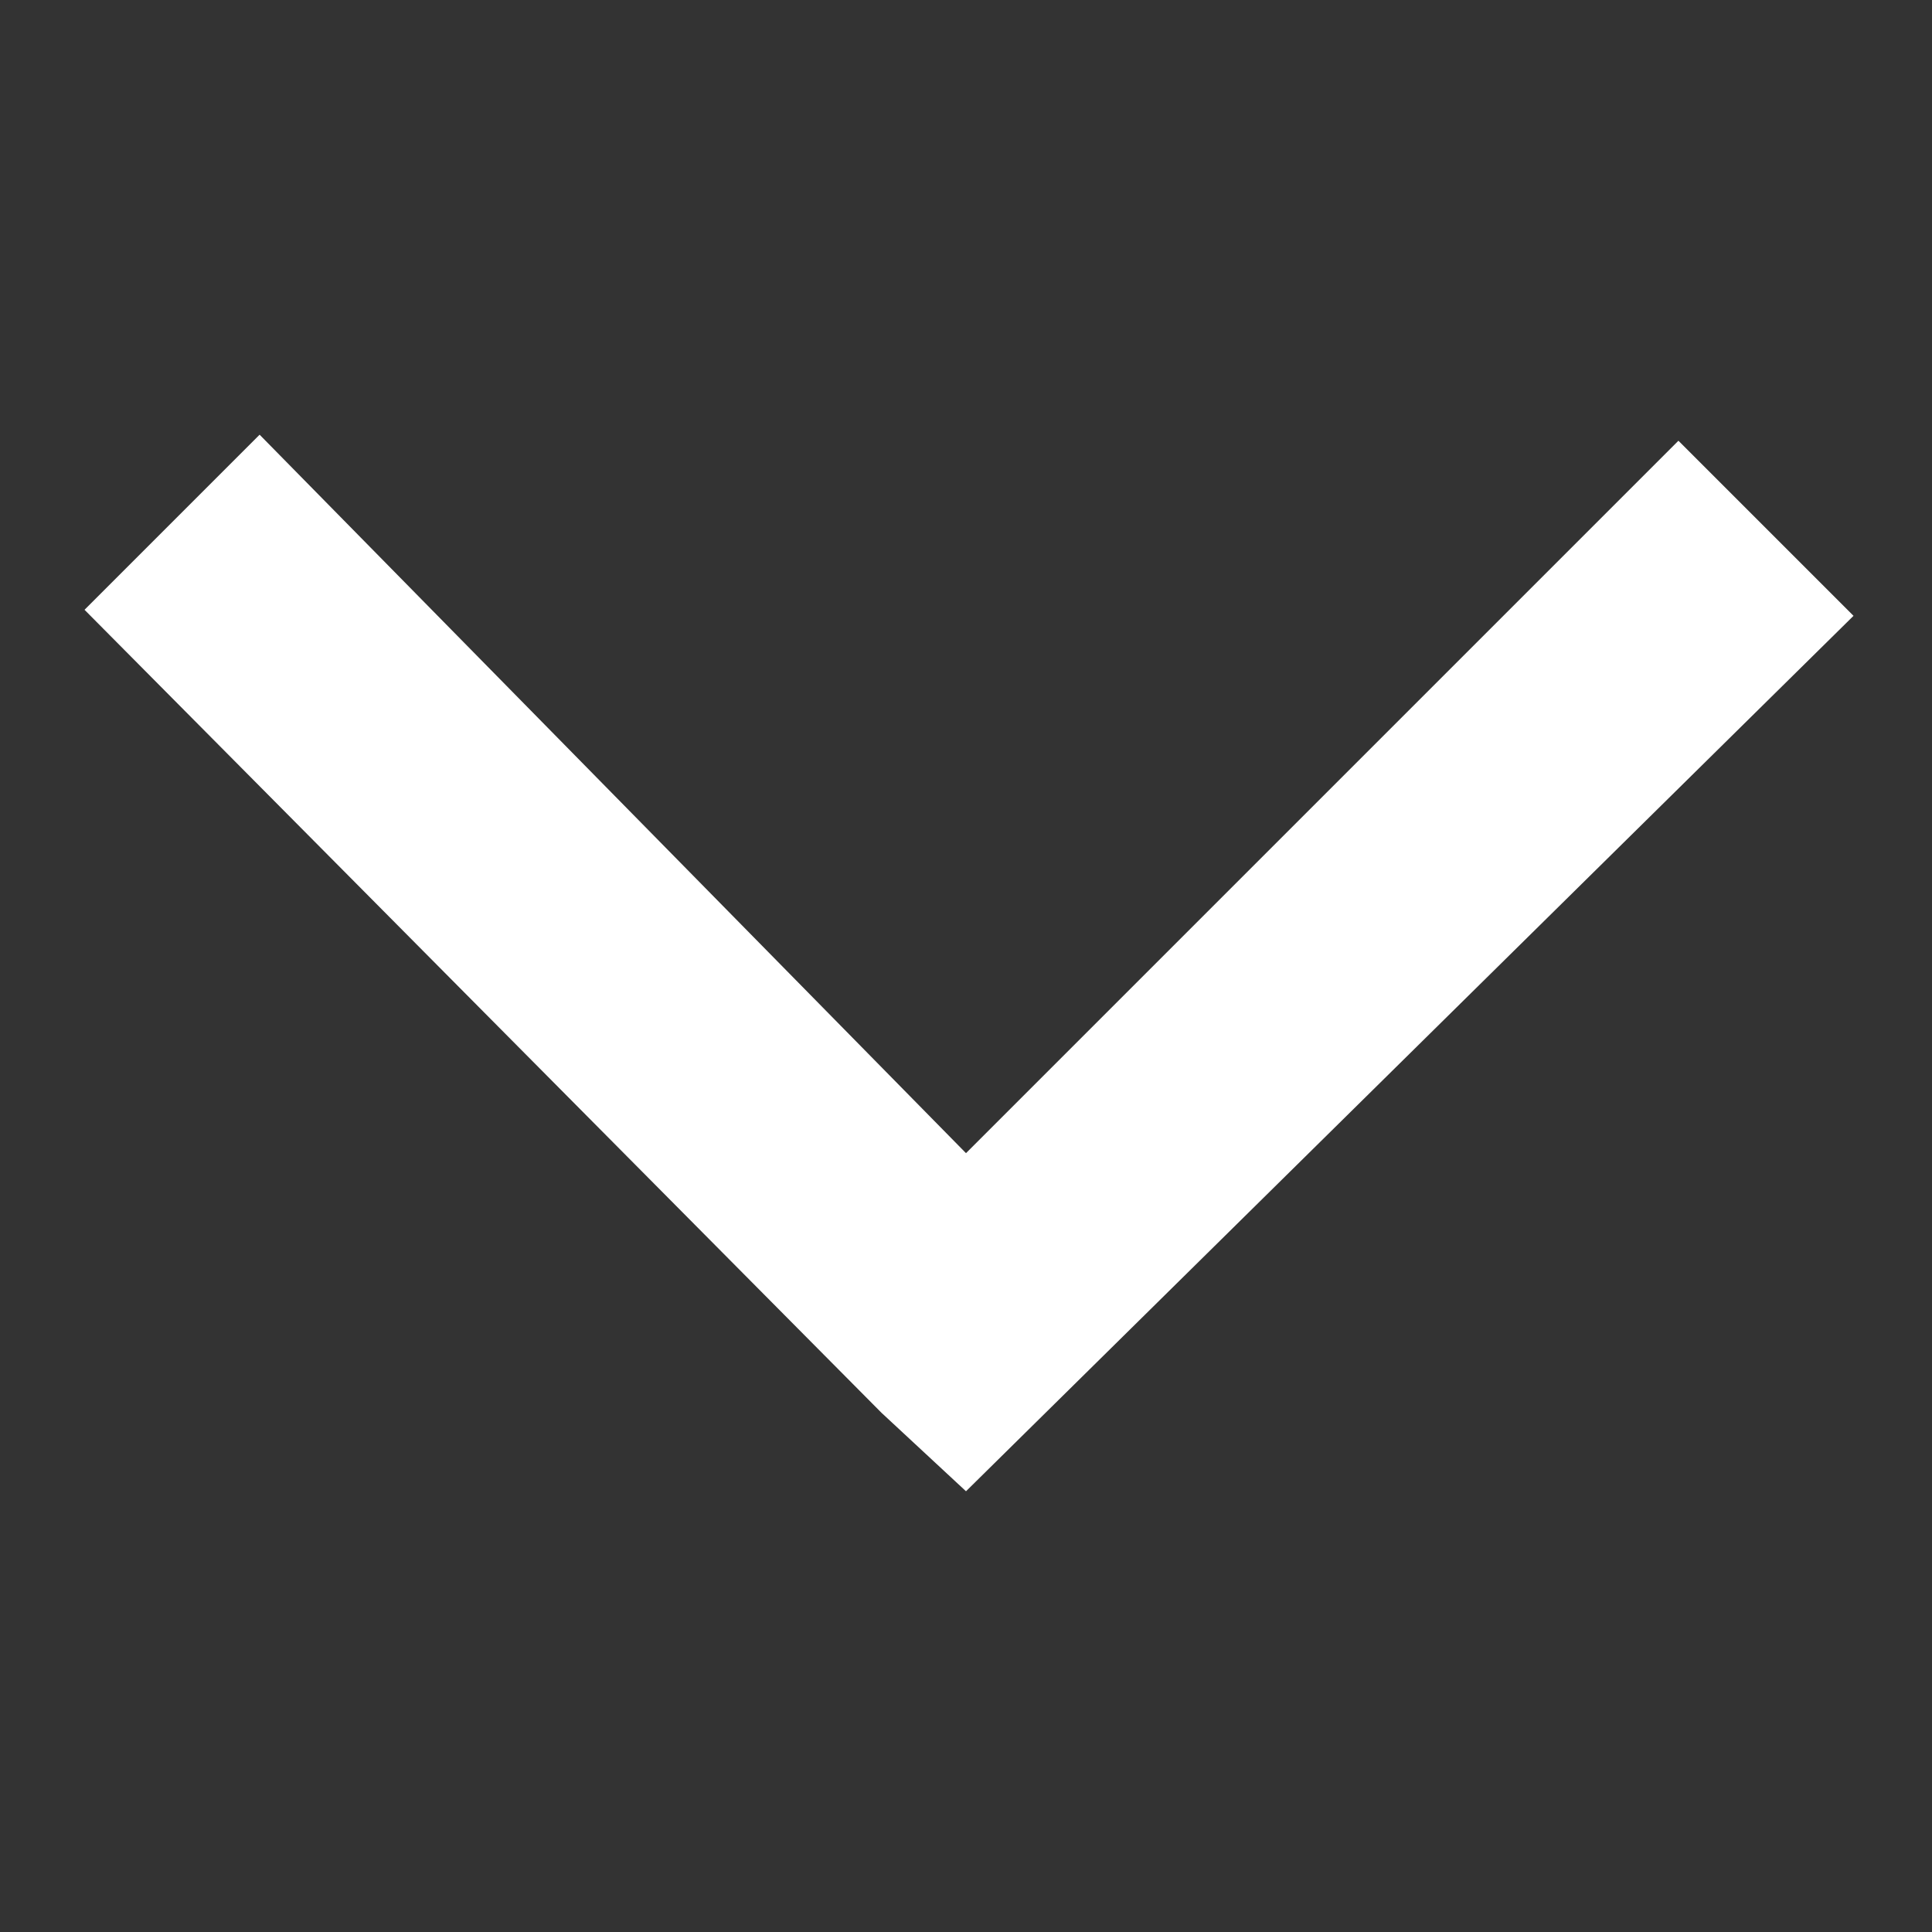
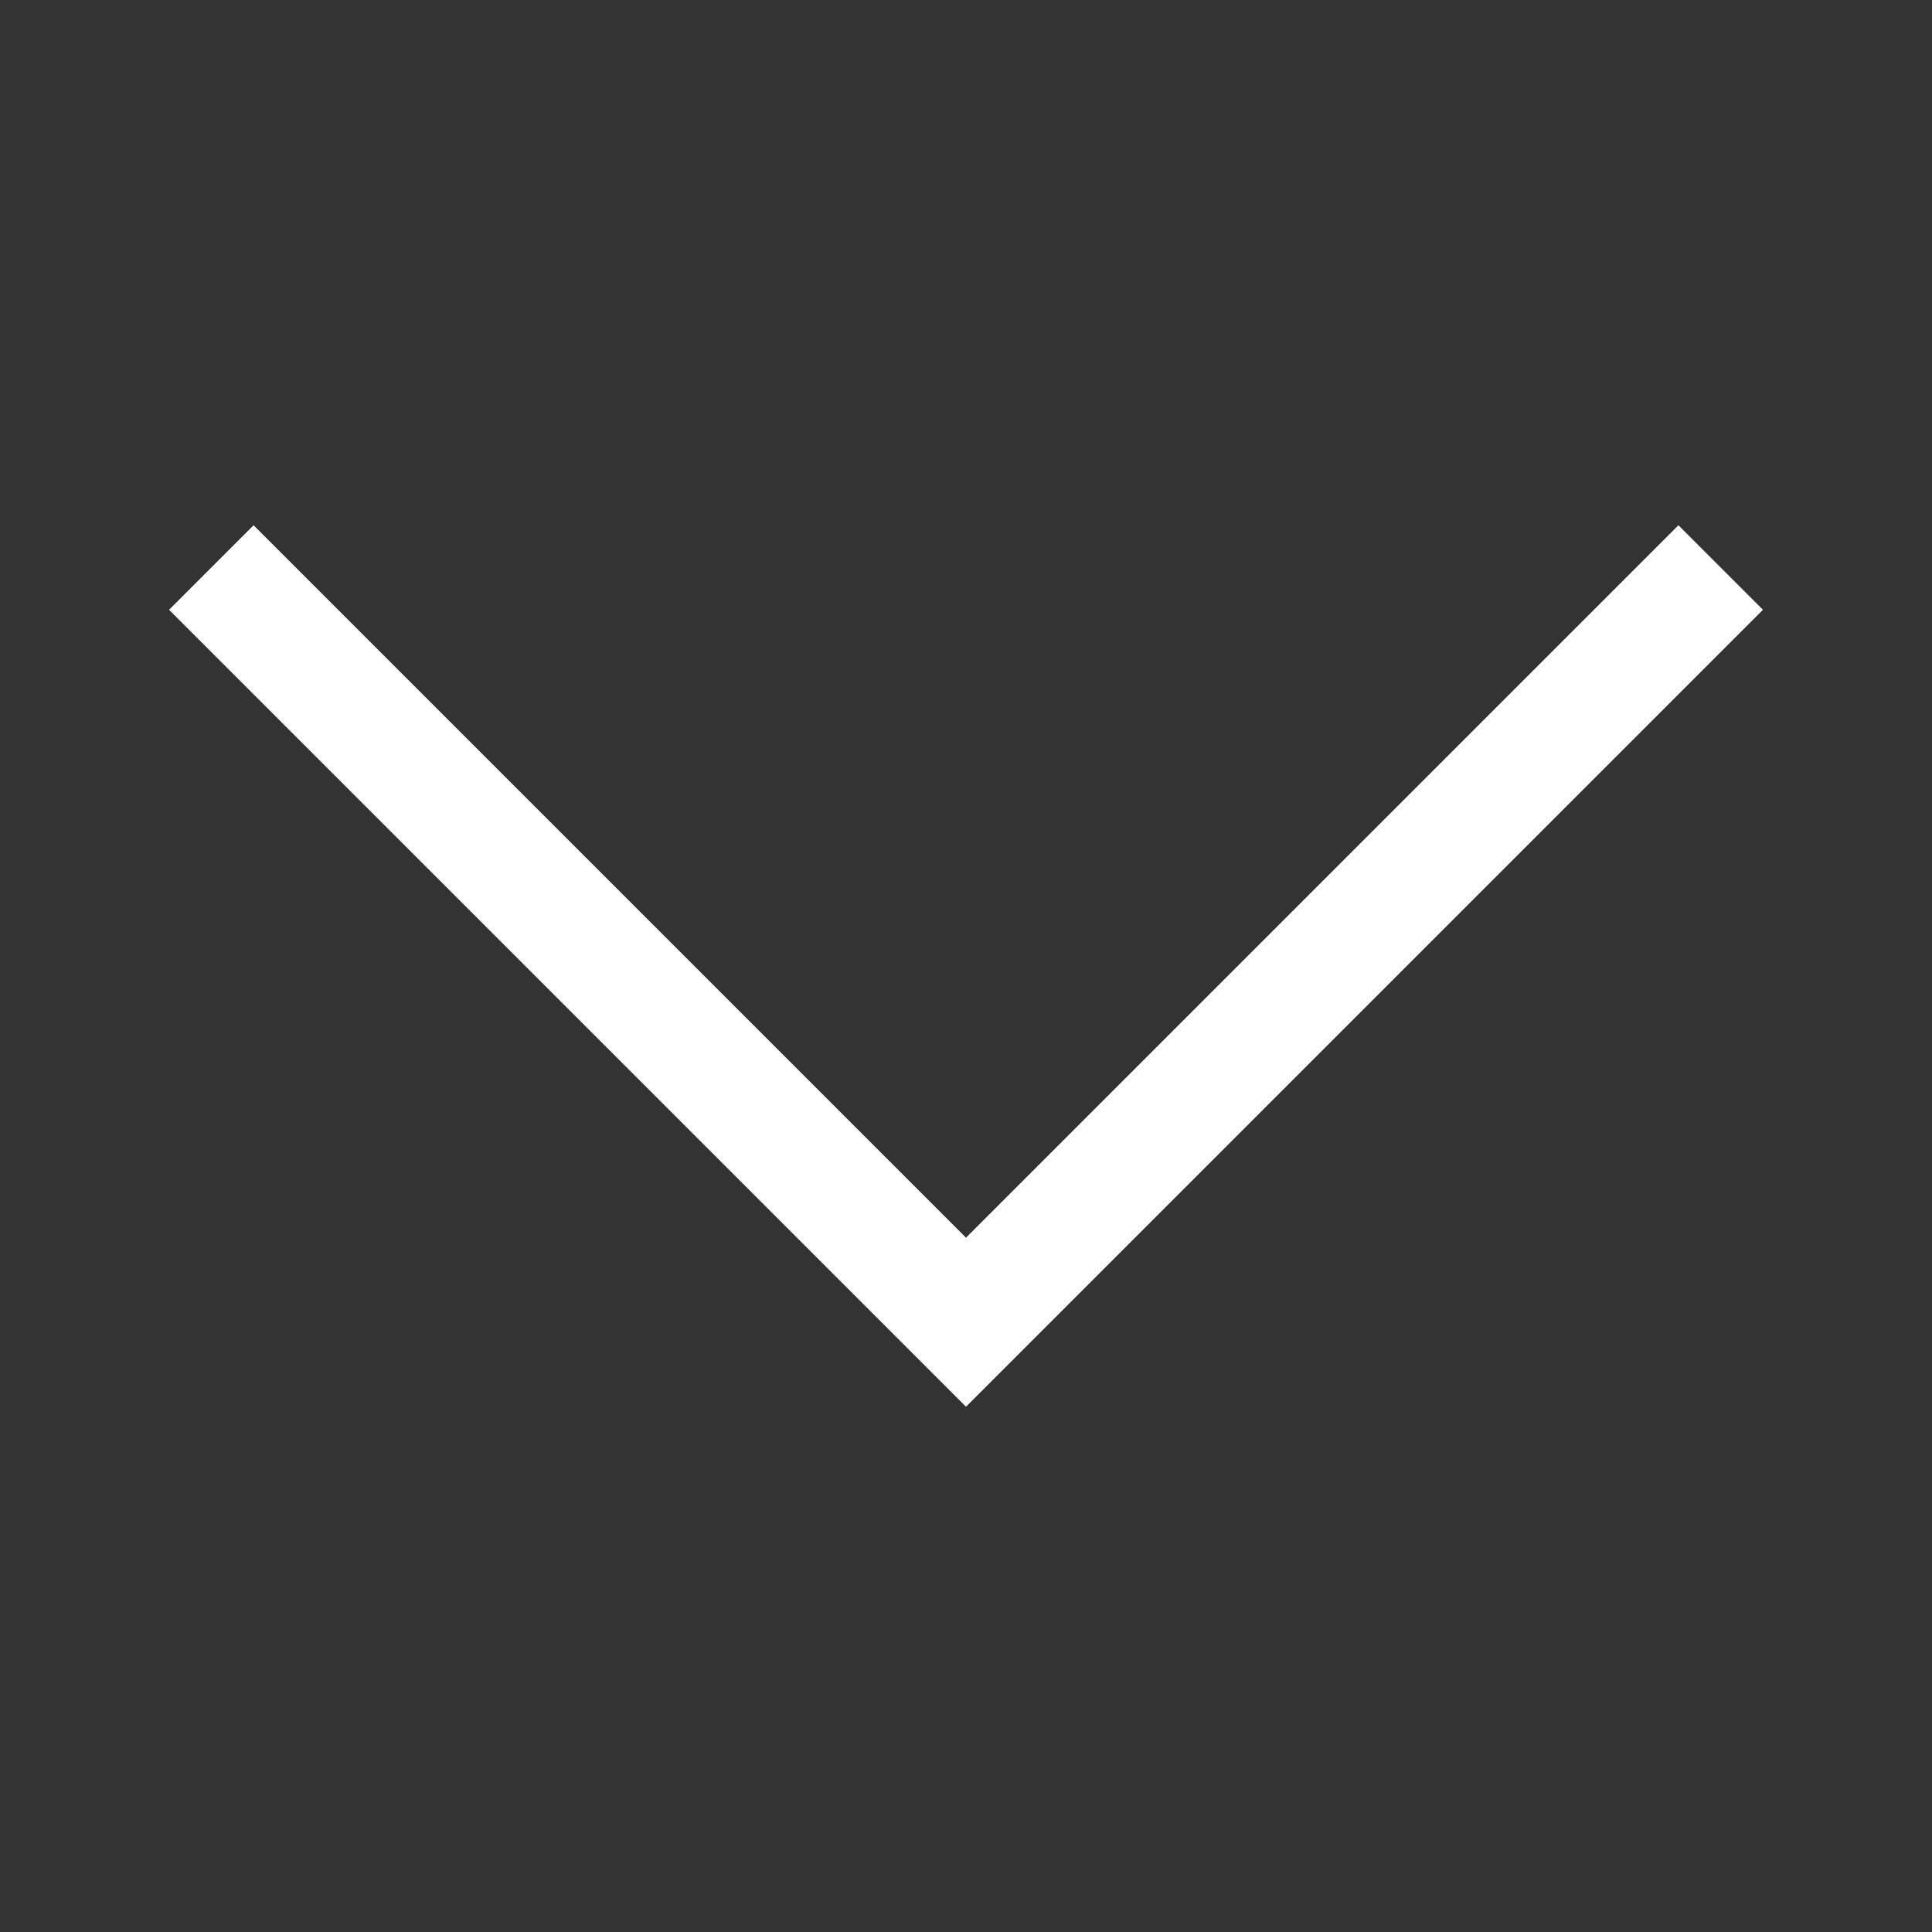
<svg xmlns="http://www.w3.org/2000/svg" version="1.1" id="Layer_1" x="0px" y="0px" viewBox="0 0 32 32" style="enable-background:new 0 0 32 32;" xml:space="preserve">
  <rect x="0" y="0" width="32" height="32" fill="#333333" stroke="none" />
  <style type="text/css">
	.st0{fill:#FFFFFF;}
</style>
  <g>
    <path class="st0" d="M4.2,8.7l-1.4,1.4l12.5,12.5l0.7,0.7l0.7-0.7l12.5-12.5l-1.4-1.4L16,20.5L4.2,8.7z" />
-     <path class="st0" d="M16,24.7l-1.4-1.3L1.4,10.1l2.9-2.9L16,19.1L27.8,7.3l2.9,2.9L16,24.7z M4.2,10.1L16,21.9l0,0l11.8-11.8l0,0   L16,21.9L4.2,10.1L4.2,10.1z" />
  </g>
</svg>